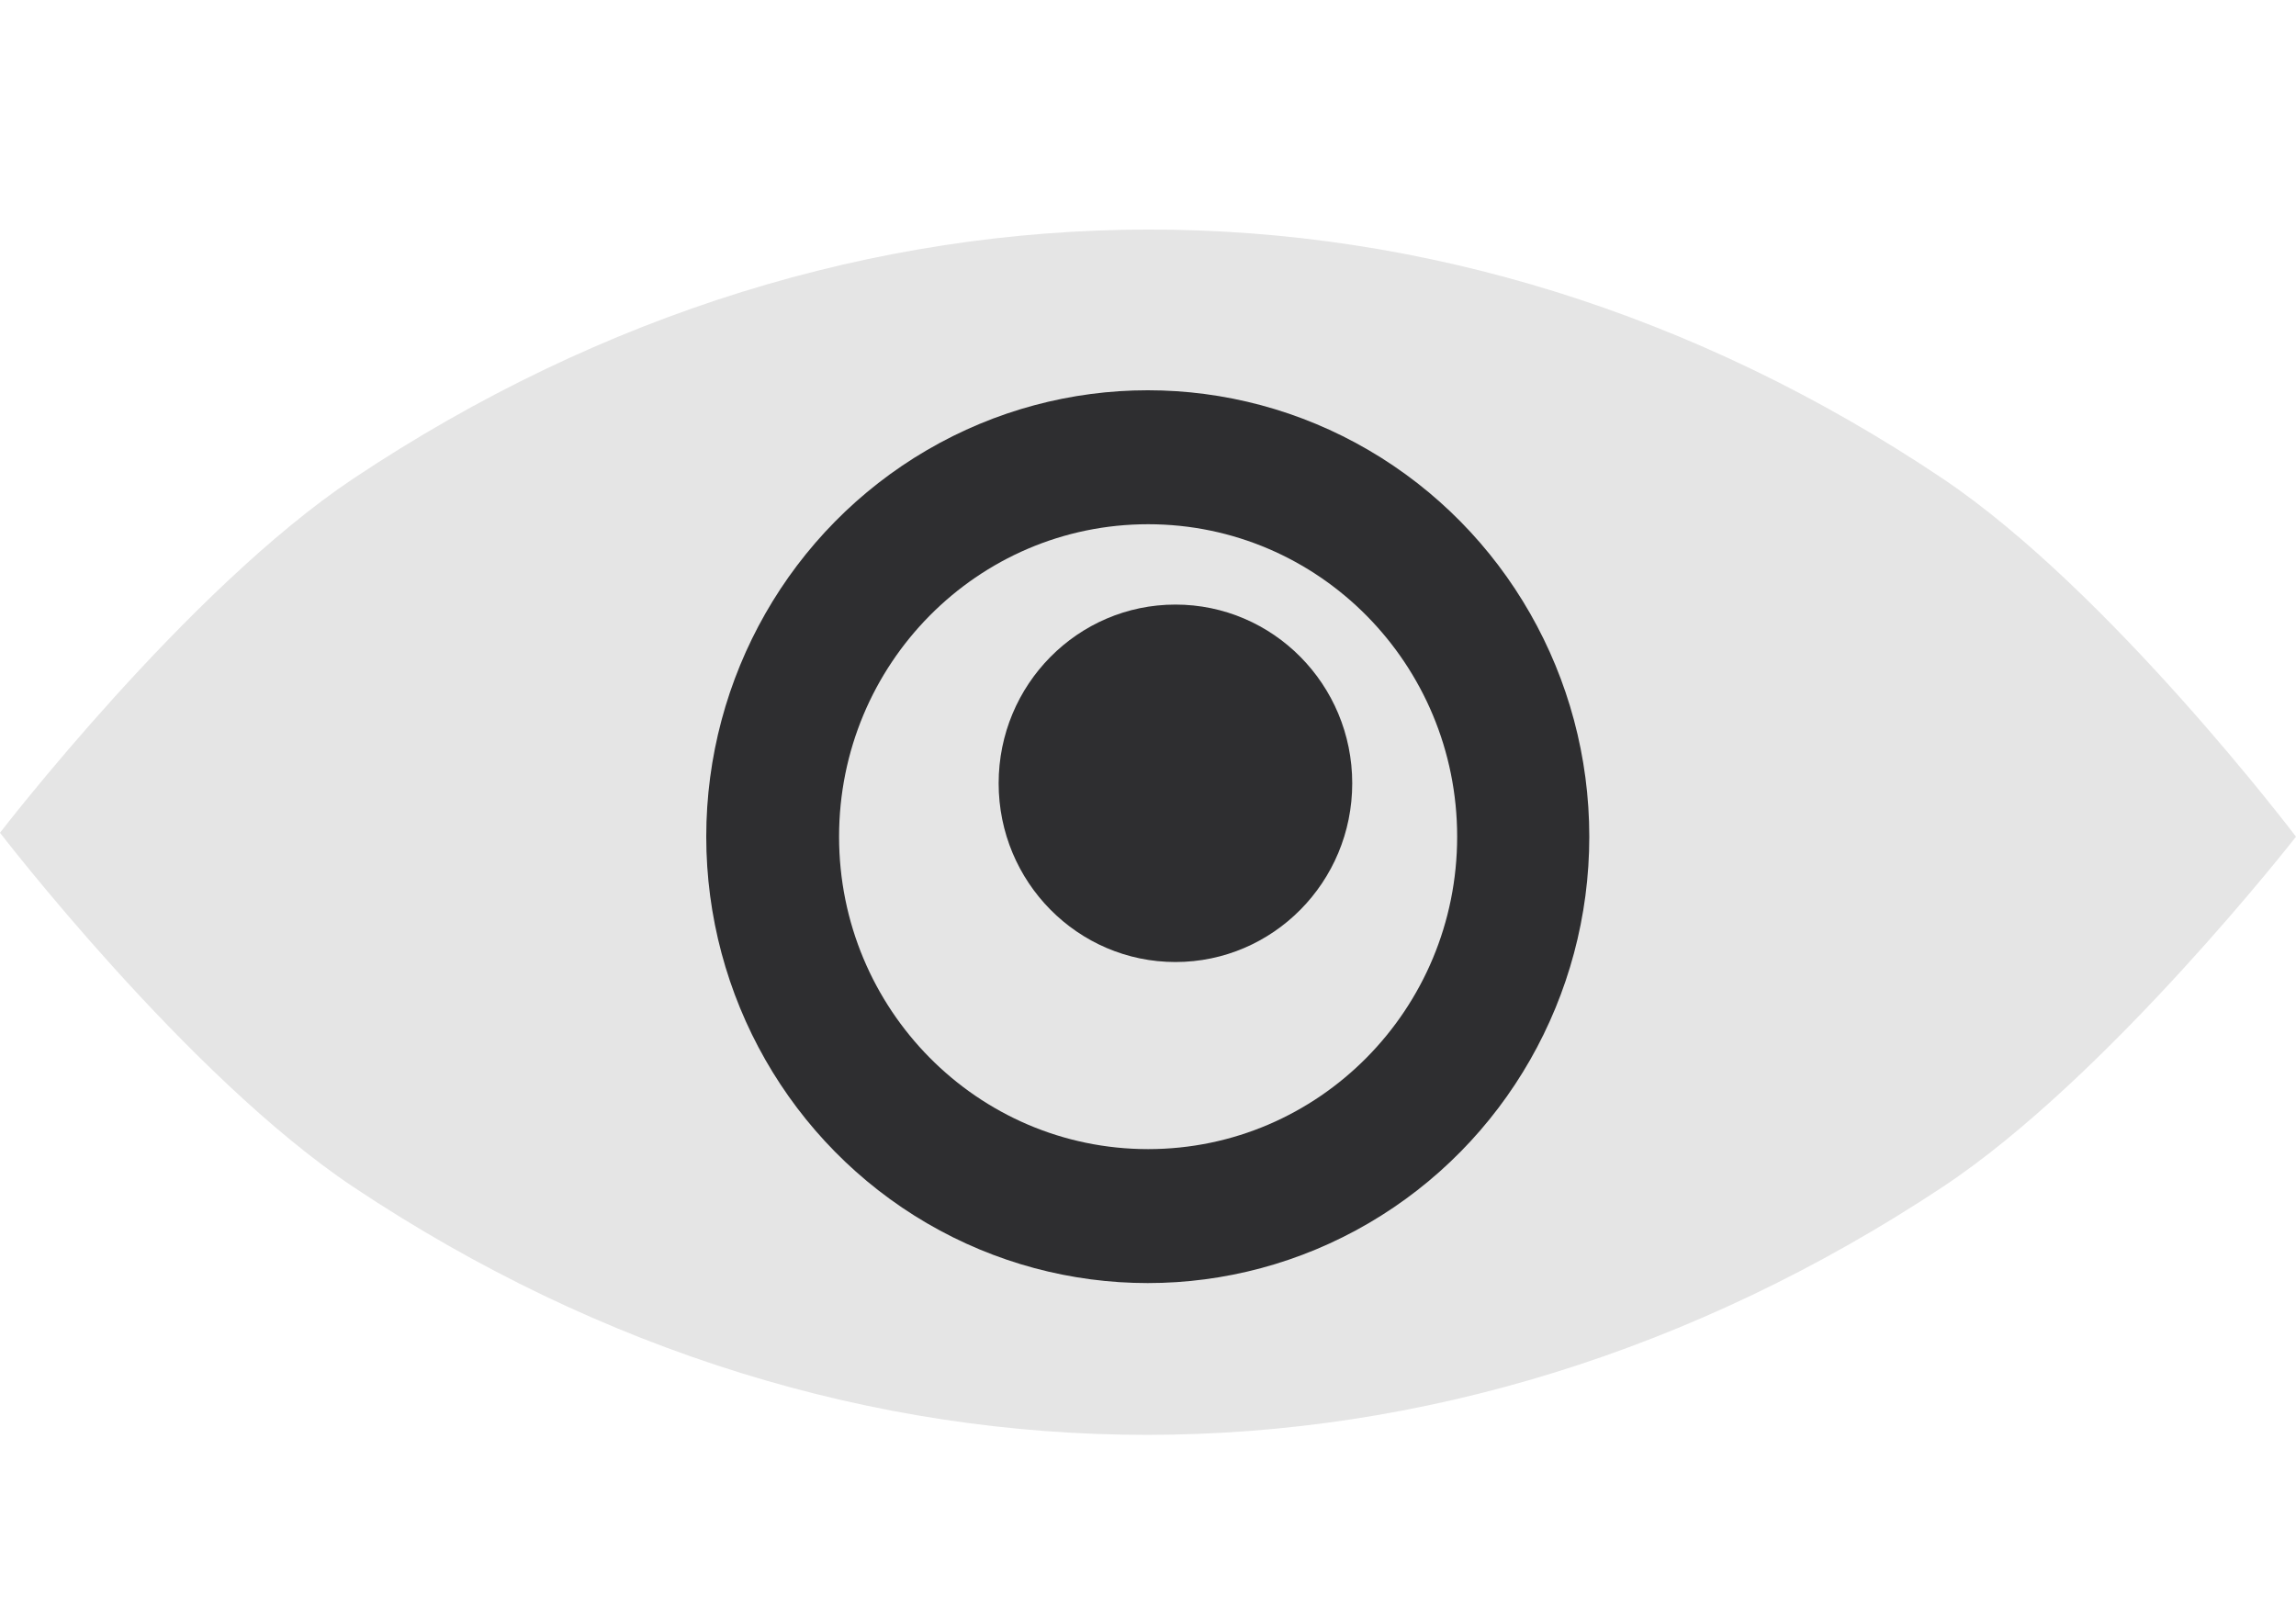
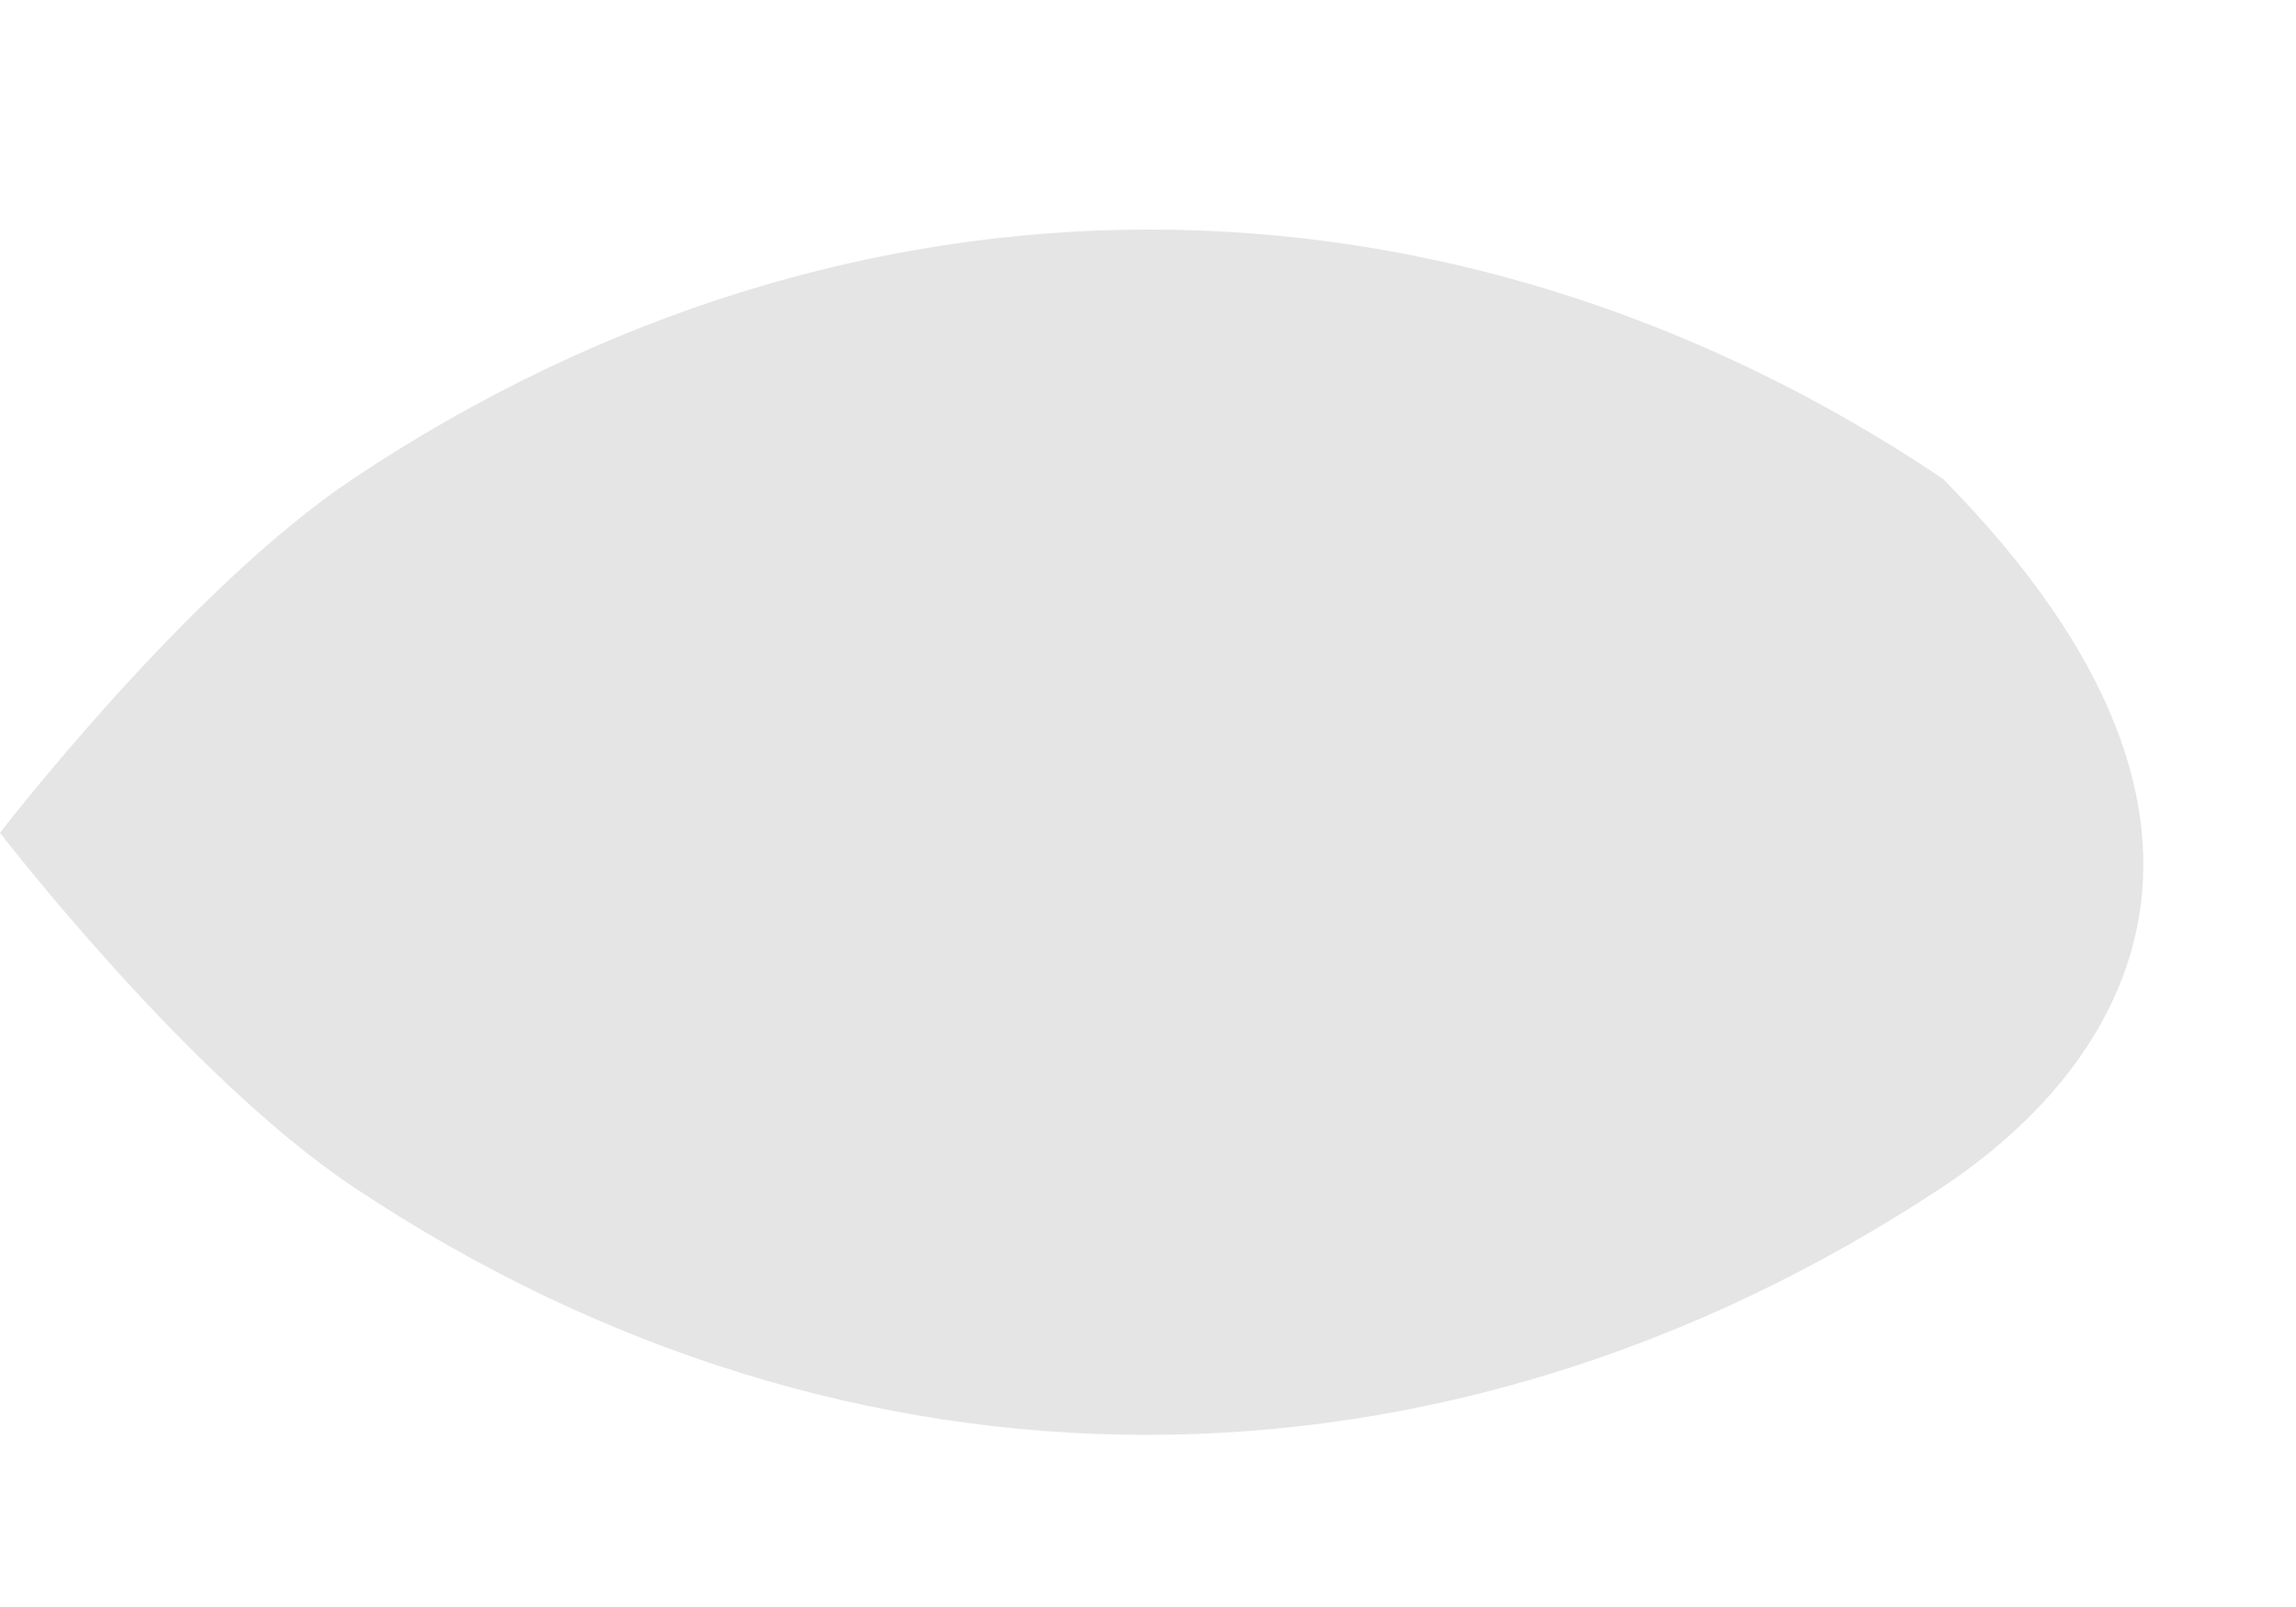
<svg xmlns="http://www.w3.org/2000/svg" width="20" height="14" viewBox="0 0 20 14" fill="none">
  <g clip-path="url(#clip0_3250_1380)">
-     <path d="M3.077 4.17C7.406 1.283 12.604 1.27 16.923 4.17C18.377 5.146 20 7.289 20 7.289C20 7.289 18.366 9.384 16.923 10.34C12.583 13.214 7.406 13.227 3.077 10.34C1.629 9.374 0 7.255 0 7.255C0 7.255 1.629 5.136 3.077 4.17Z" fill="#E5E5E5" />
-     <ellipse cx="9.998" cy="7.289" rx="3.846" ry="3.889" fill="#2E2E30" />
+     <path d="M3.077 4.17C7.406 1.283 12.604 1.27 16.923 4.17C20 7.289 18.366 9.384 16.923 10.34C12.583 13.214 7.406 13.227 3.077 10.34C1.629 9.374 0 7.255 0 7.255C0 7.255 1.629 5.136 3.077 4.17Z" fill="#E5E5E5" />
    <ellipse cx="10.001" cy="7.289" rx="2.692" ry="2.722" fill="#E5E5E5" />
-     <ellipse cx="10.239" cy="6.824" rx="1.54" ry="1.557" fill="#2E2E30" />
  </g>
  <defs>
    <clipPath id="clip0_3250_1380">
      <rect width="20" height="14" fill="white" />
    </clipPath>
  </defs>
</svg>